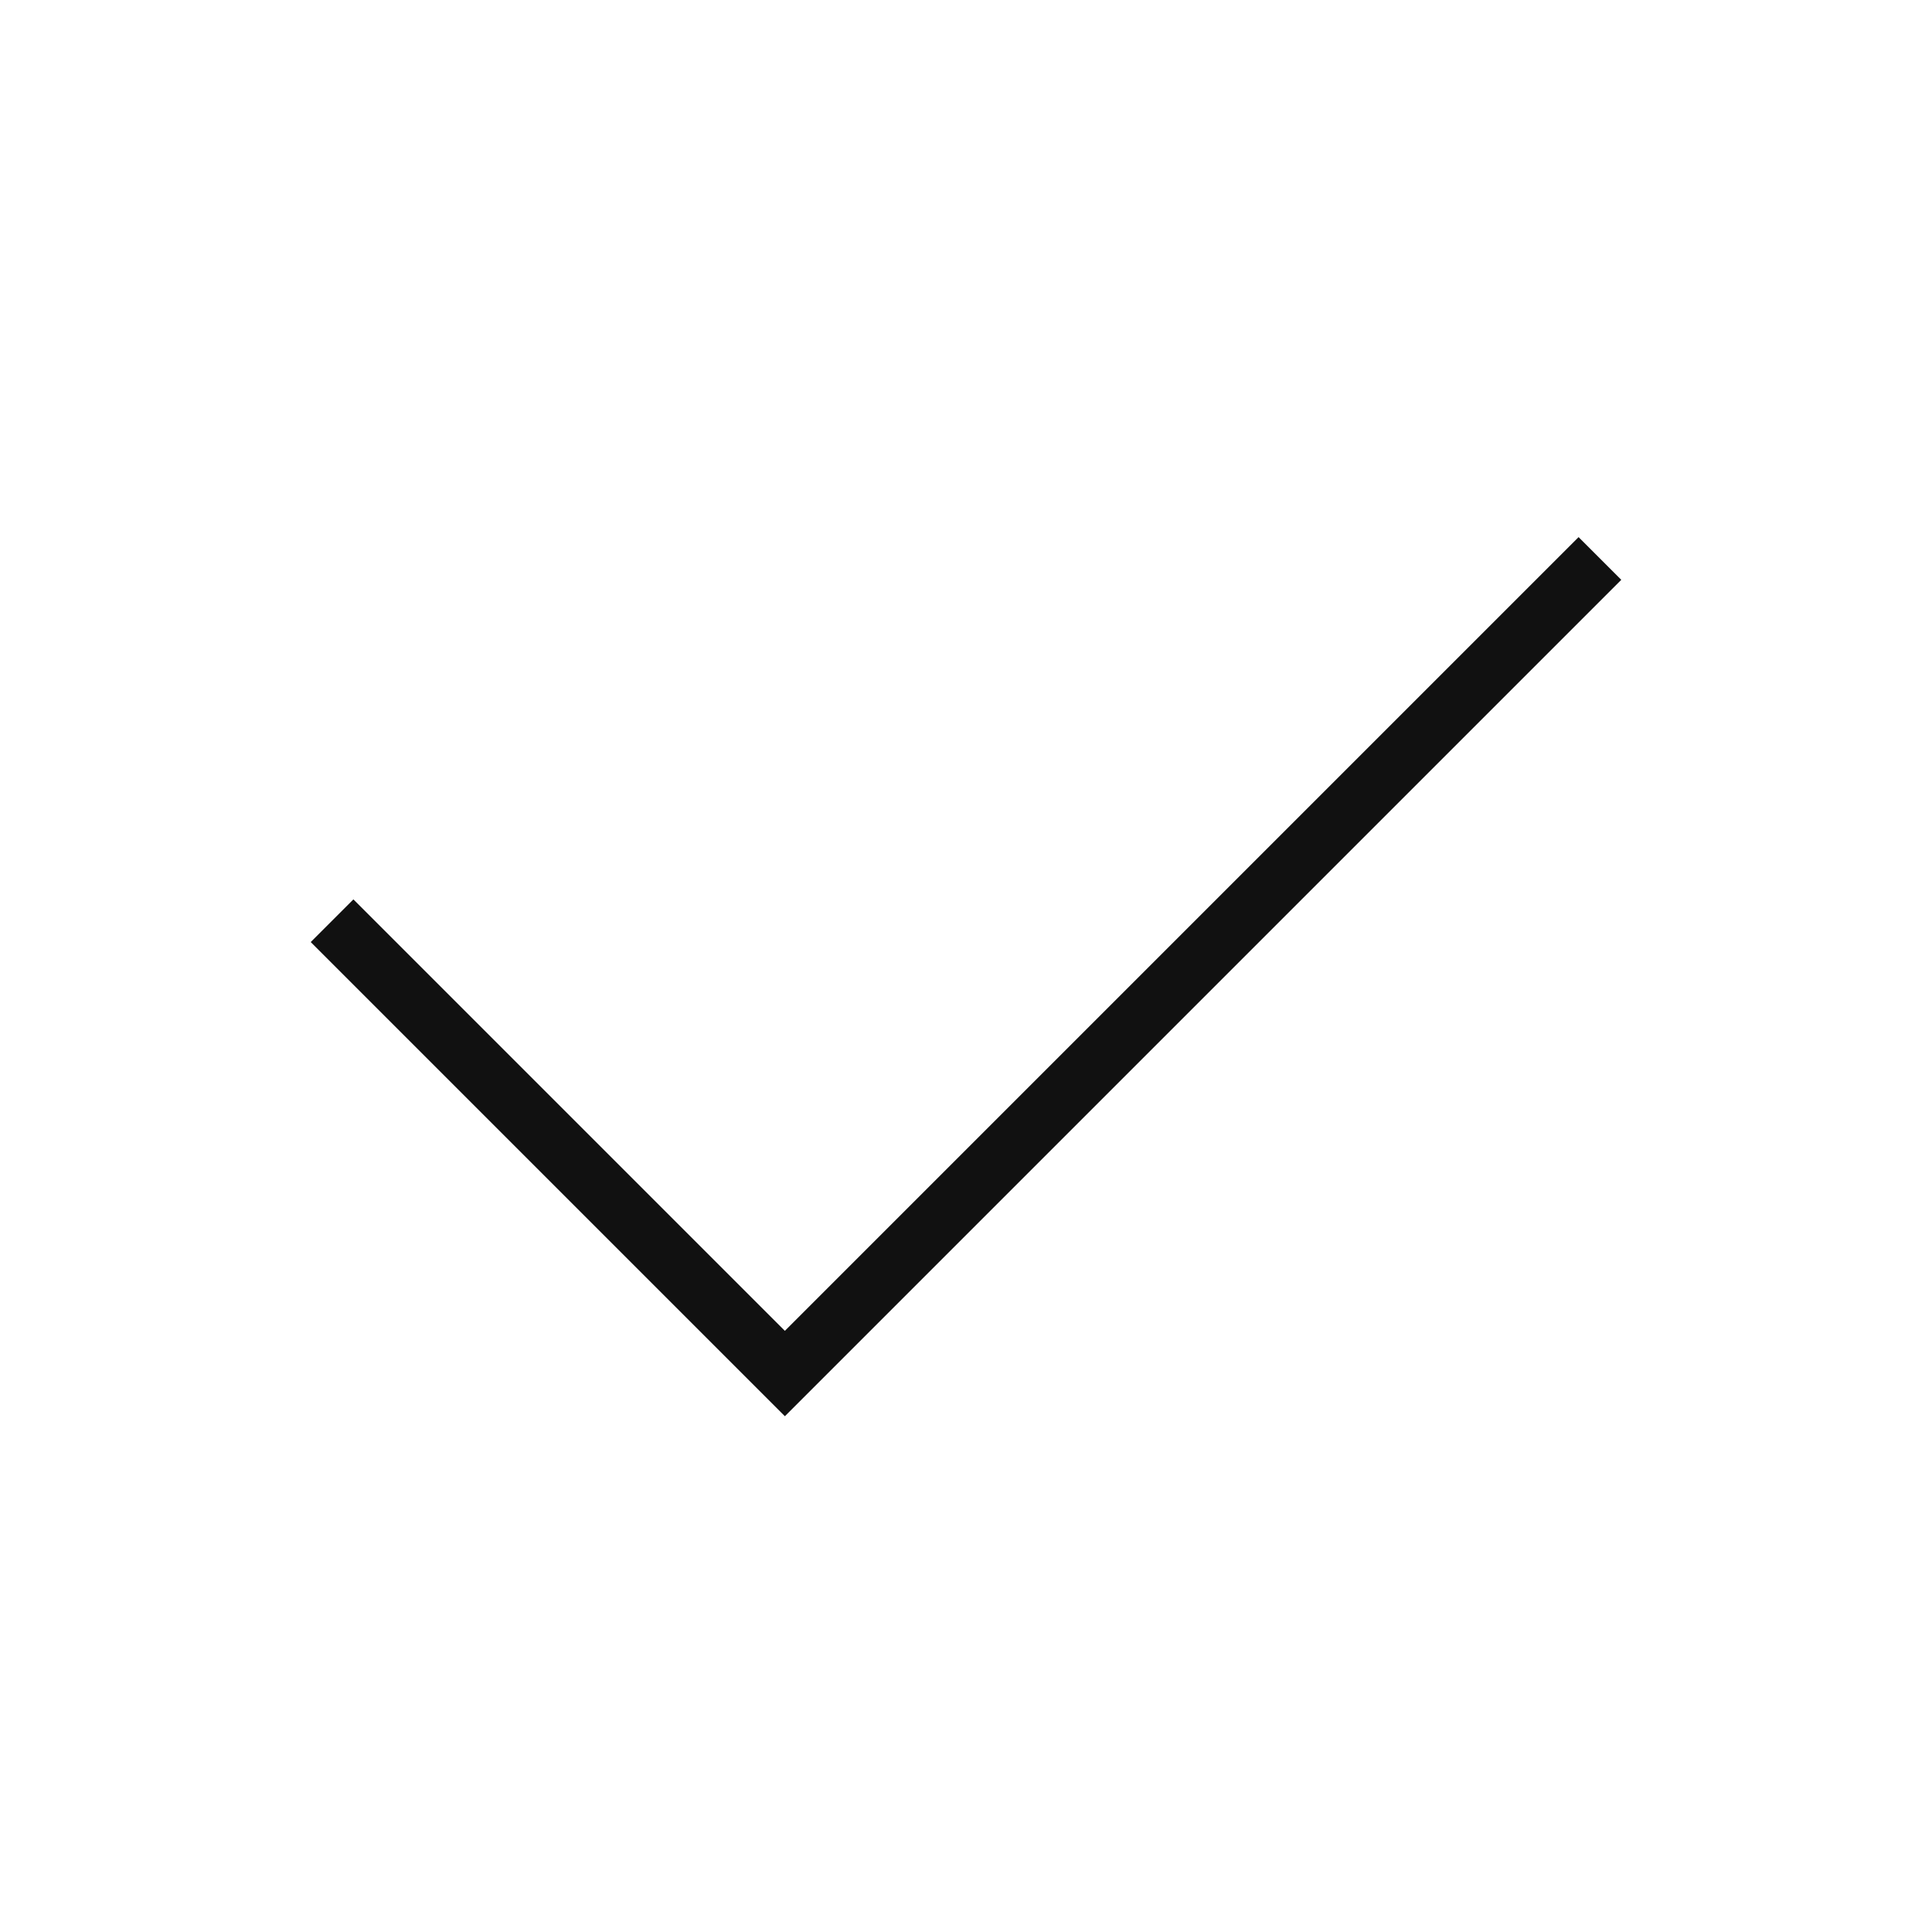
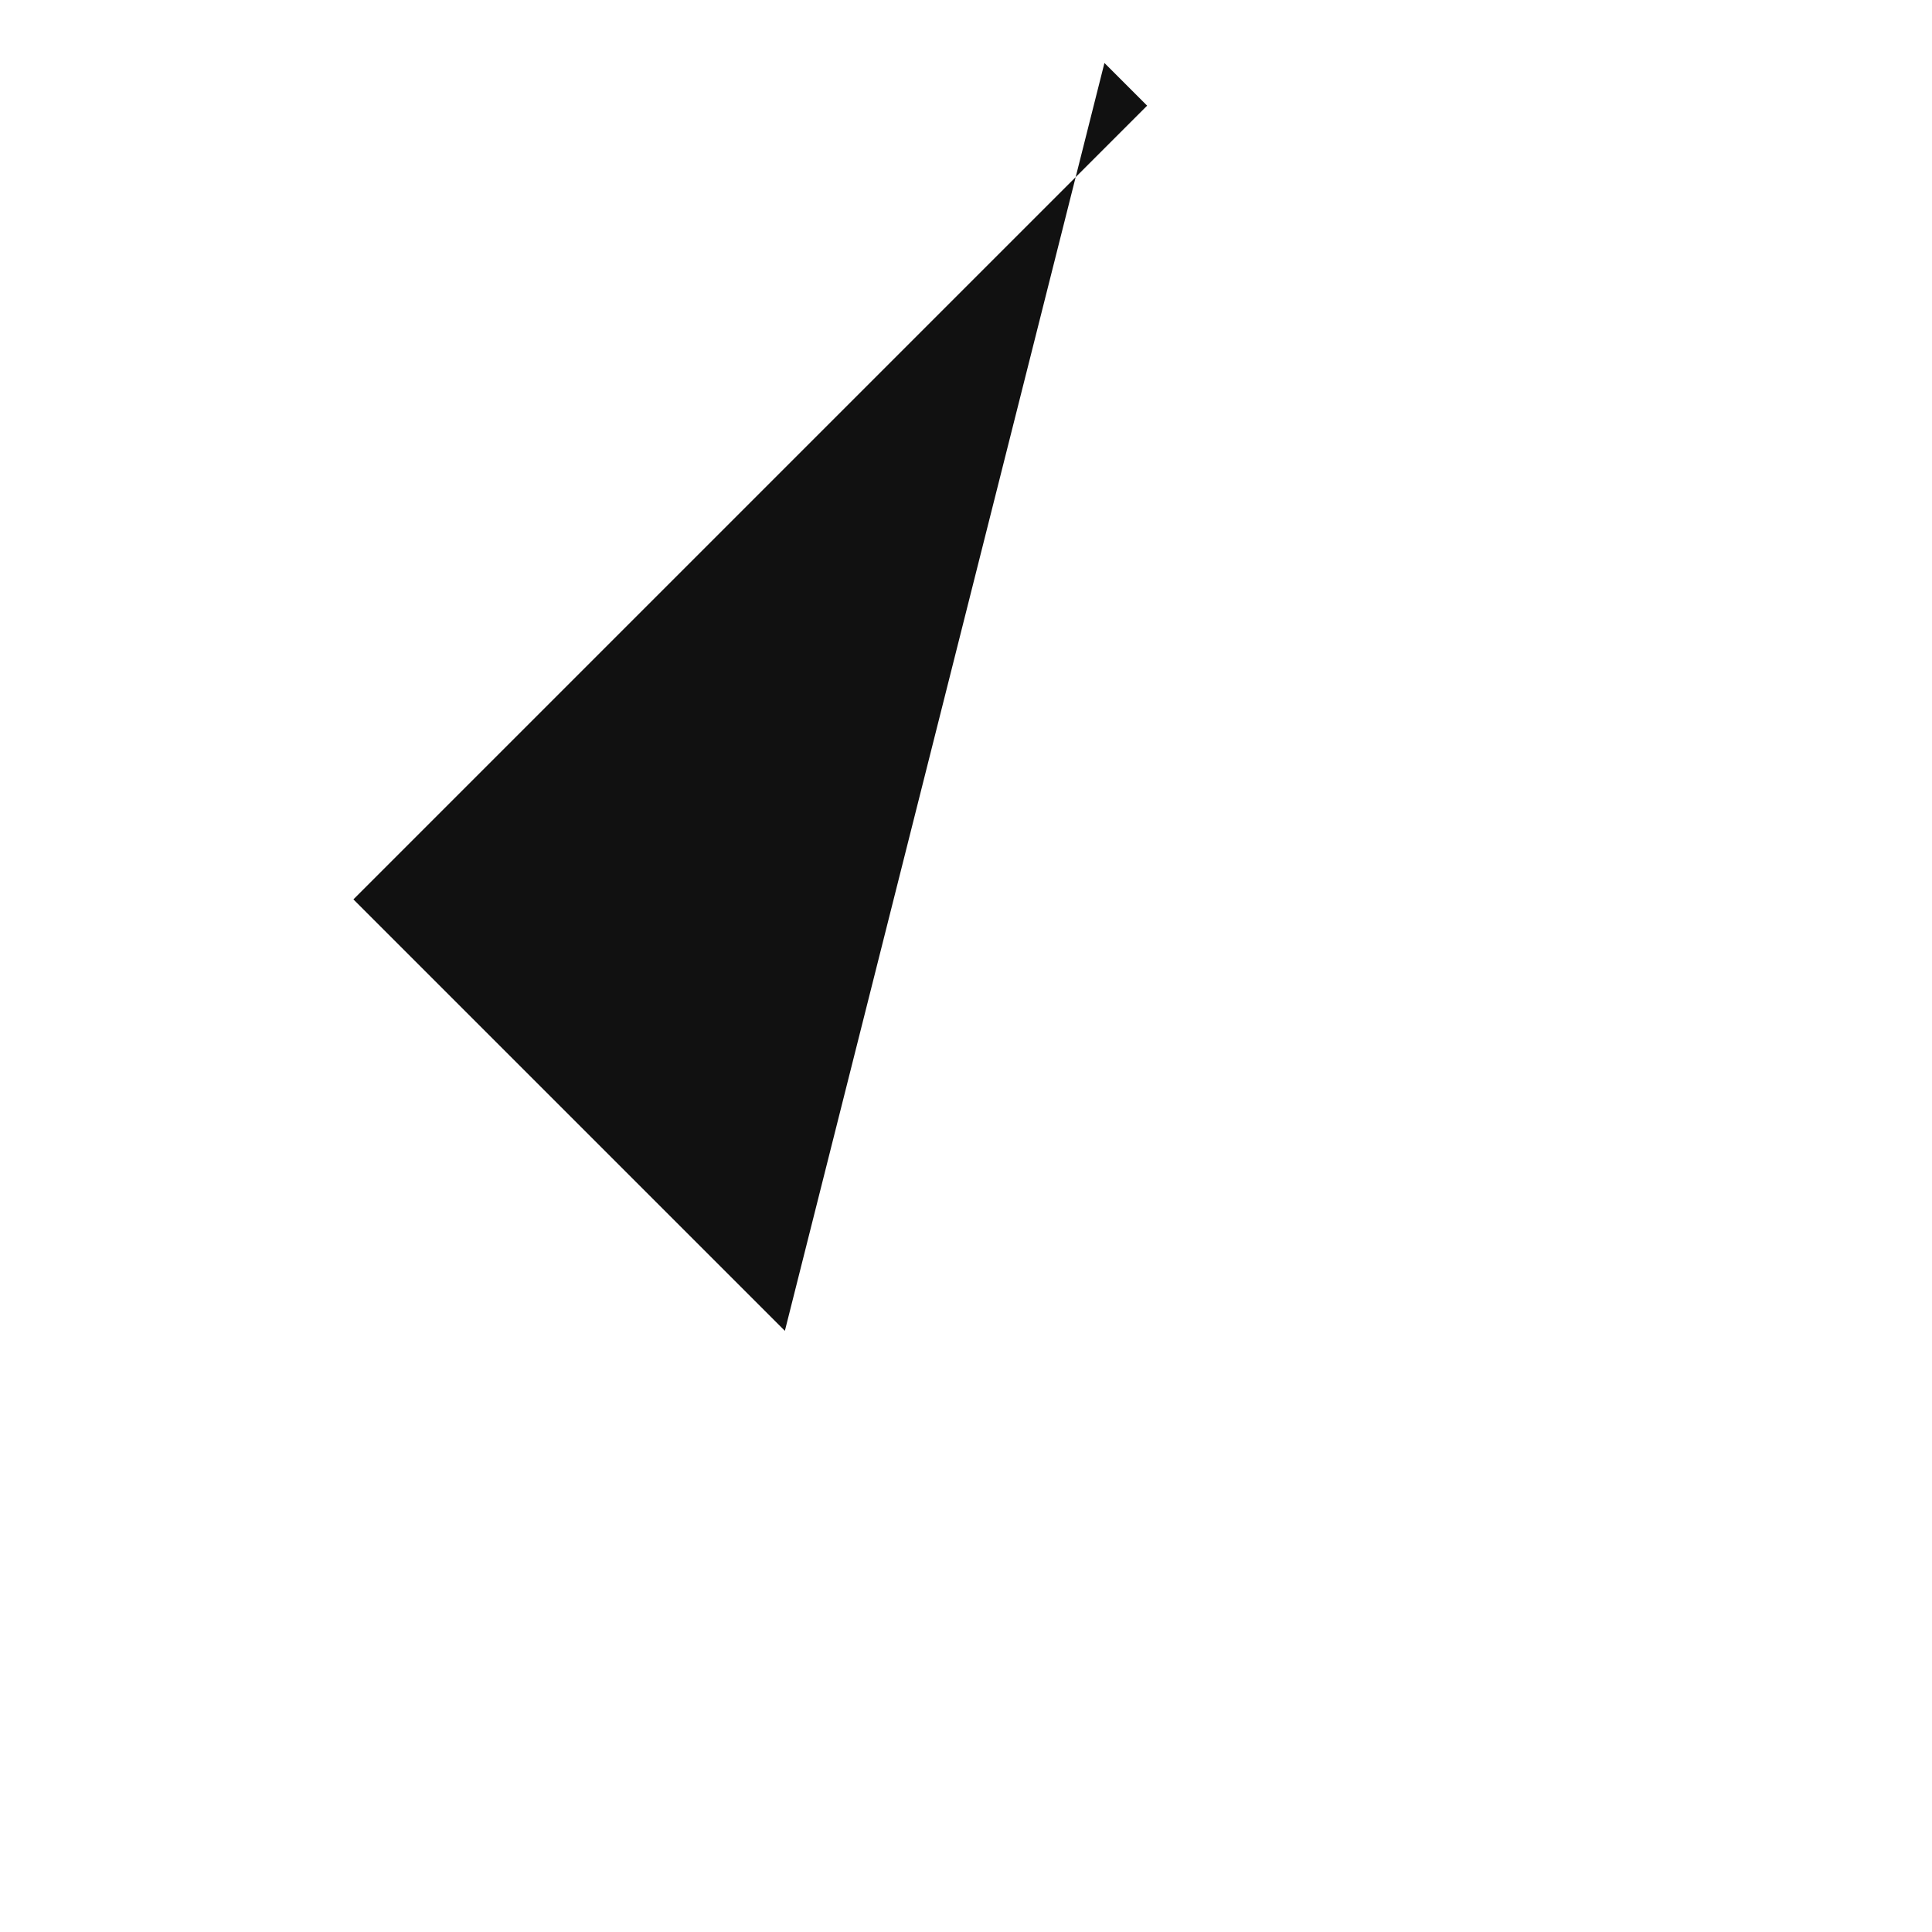
<svg xmlns="http://www.w3.org/2000/svg" id="checkmark_thin" viewBox="0 0 64 64">
-   <path fill="#111" d="M26 44.086L11.707 29.793l-1.414 1.414L26 46.914l27.707-27.707-1.414-1.414L26 44.086z" />
+   <path fill="#111" d="M26 44.086L11.707 29.793l-1.414 1.414l27.707-27.707-1.414-1.414L26 44.086z" />
</svg>